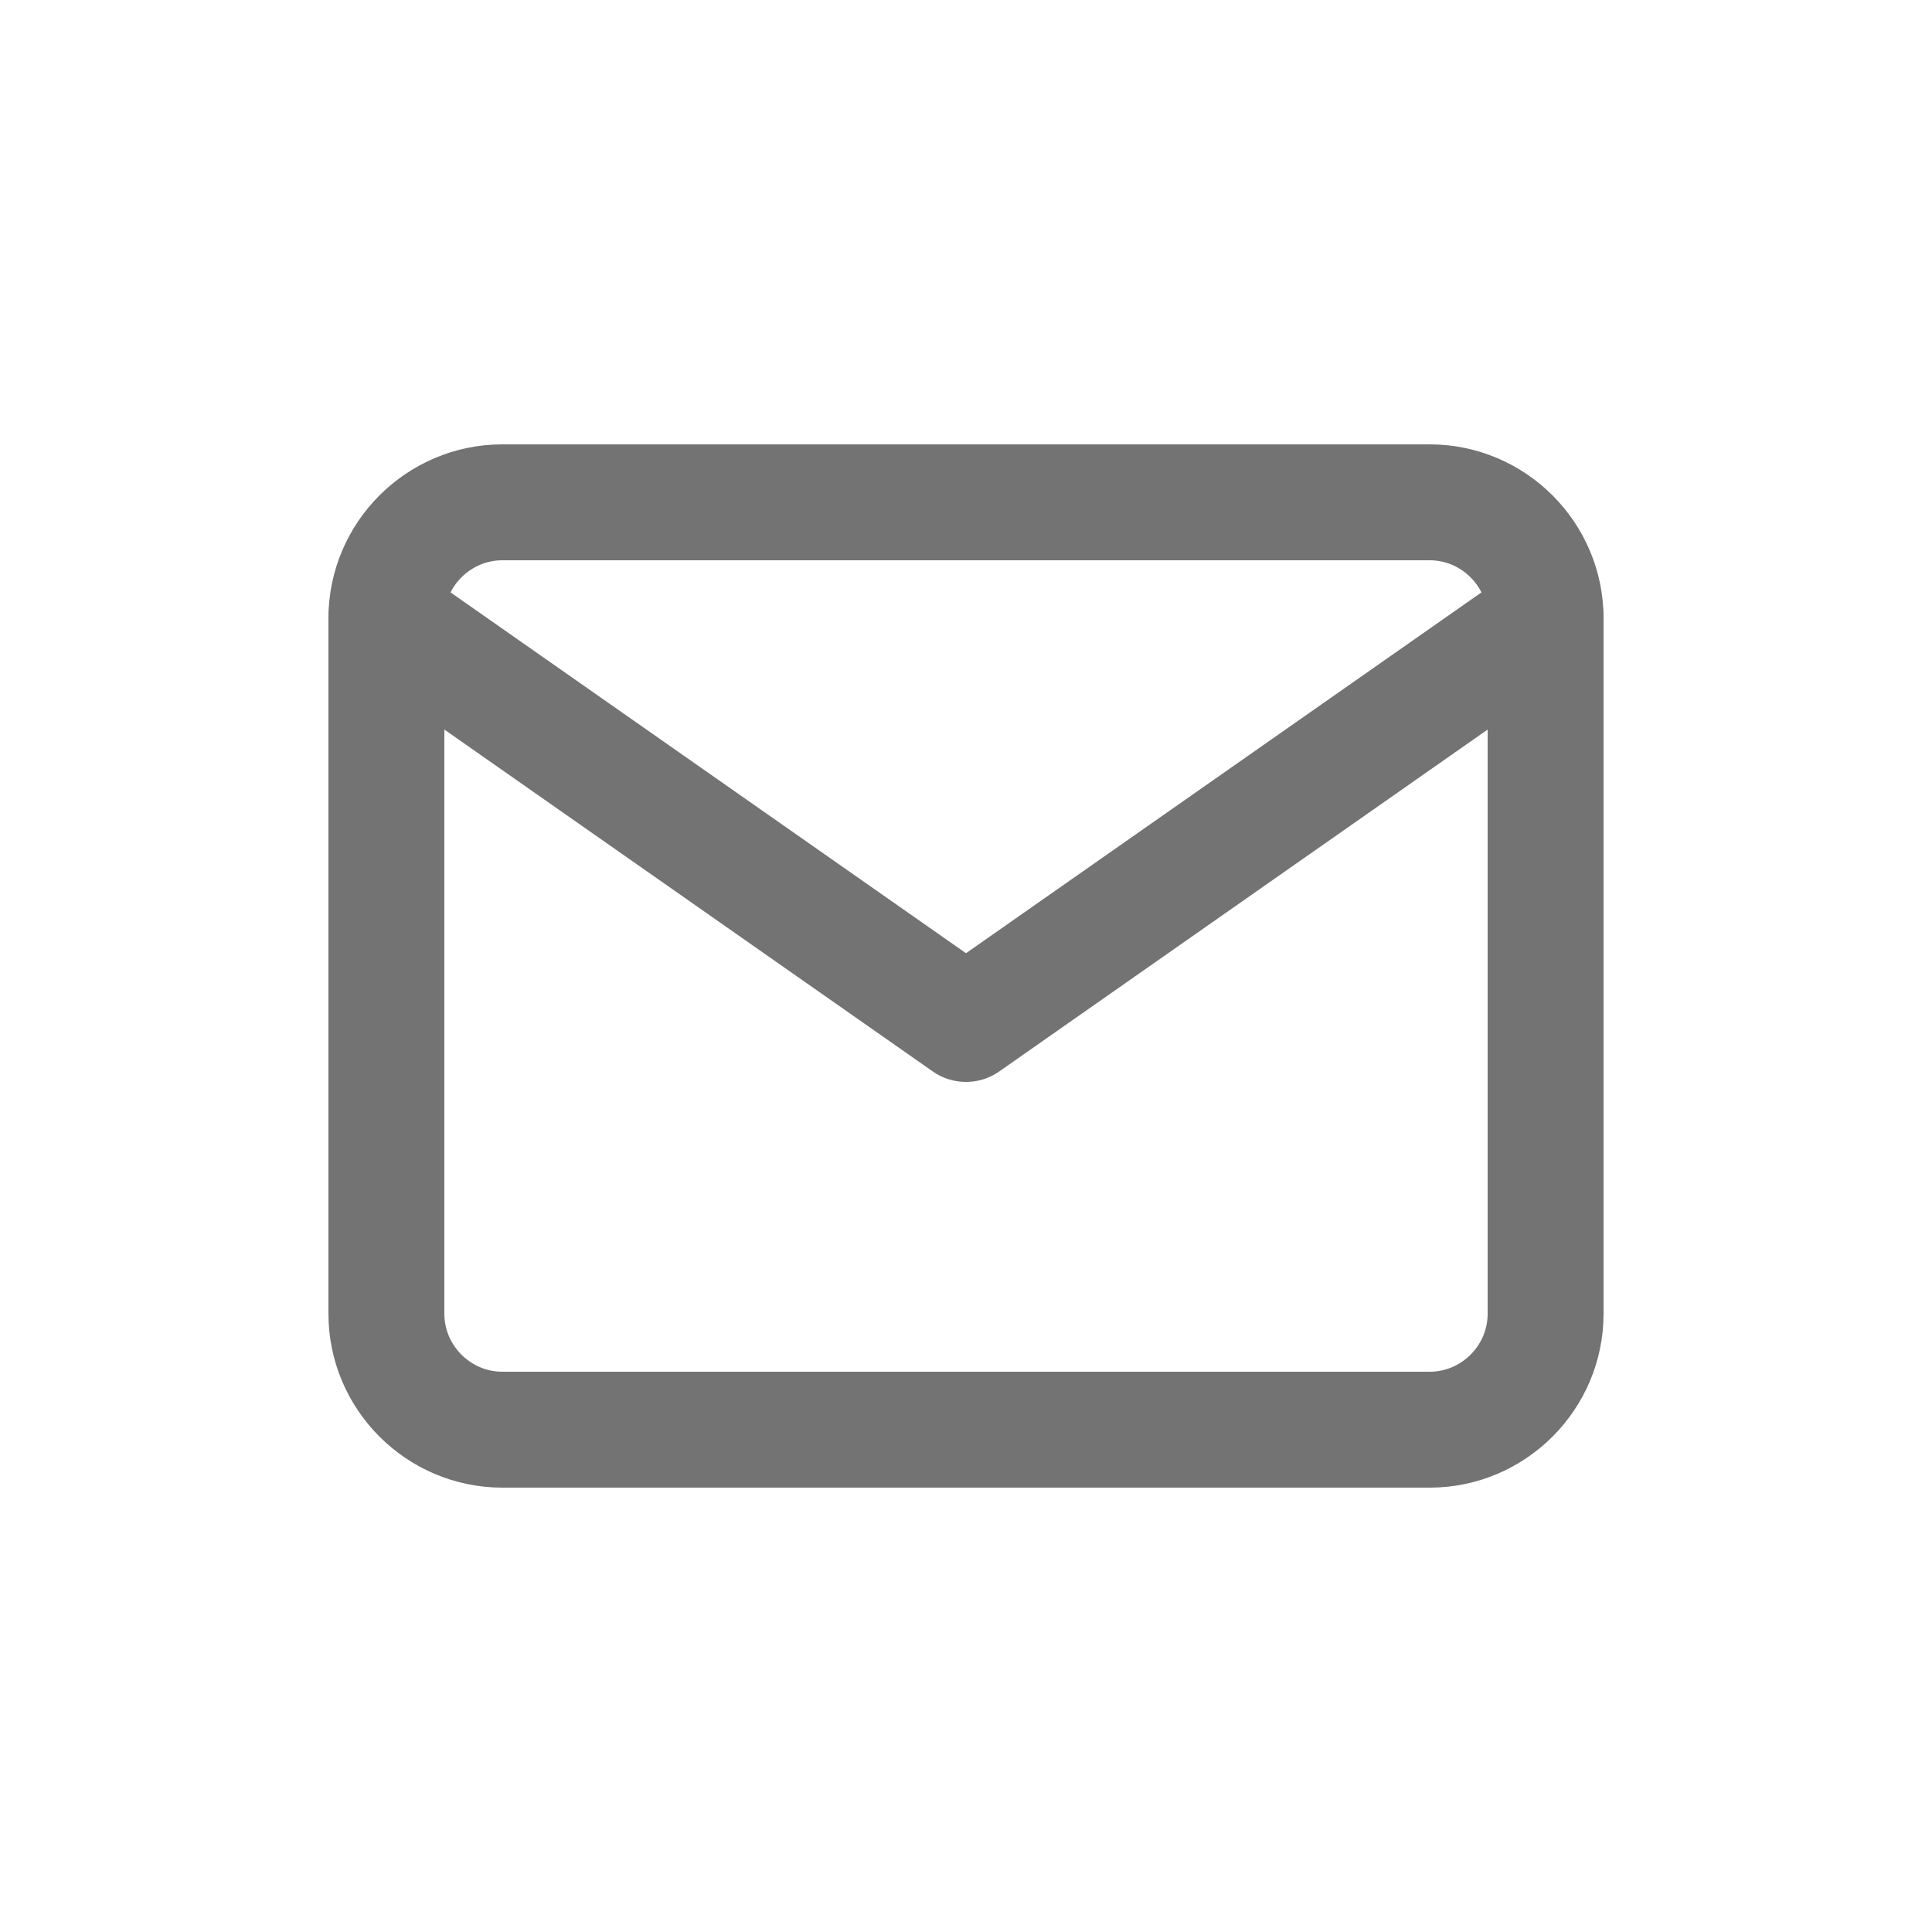
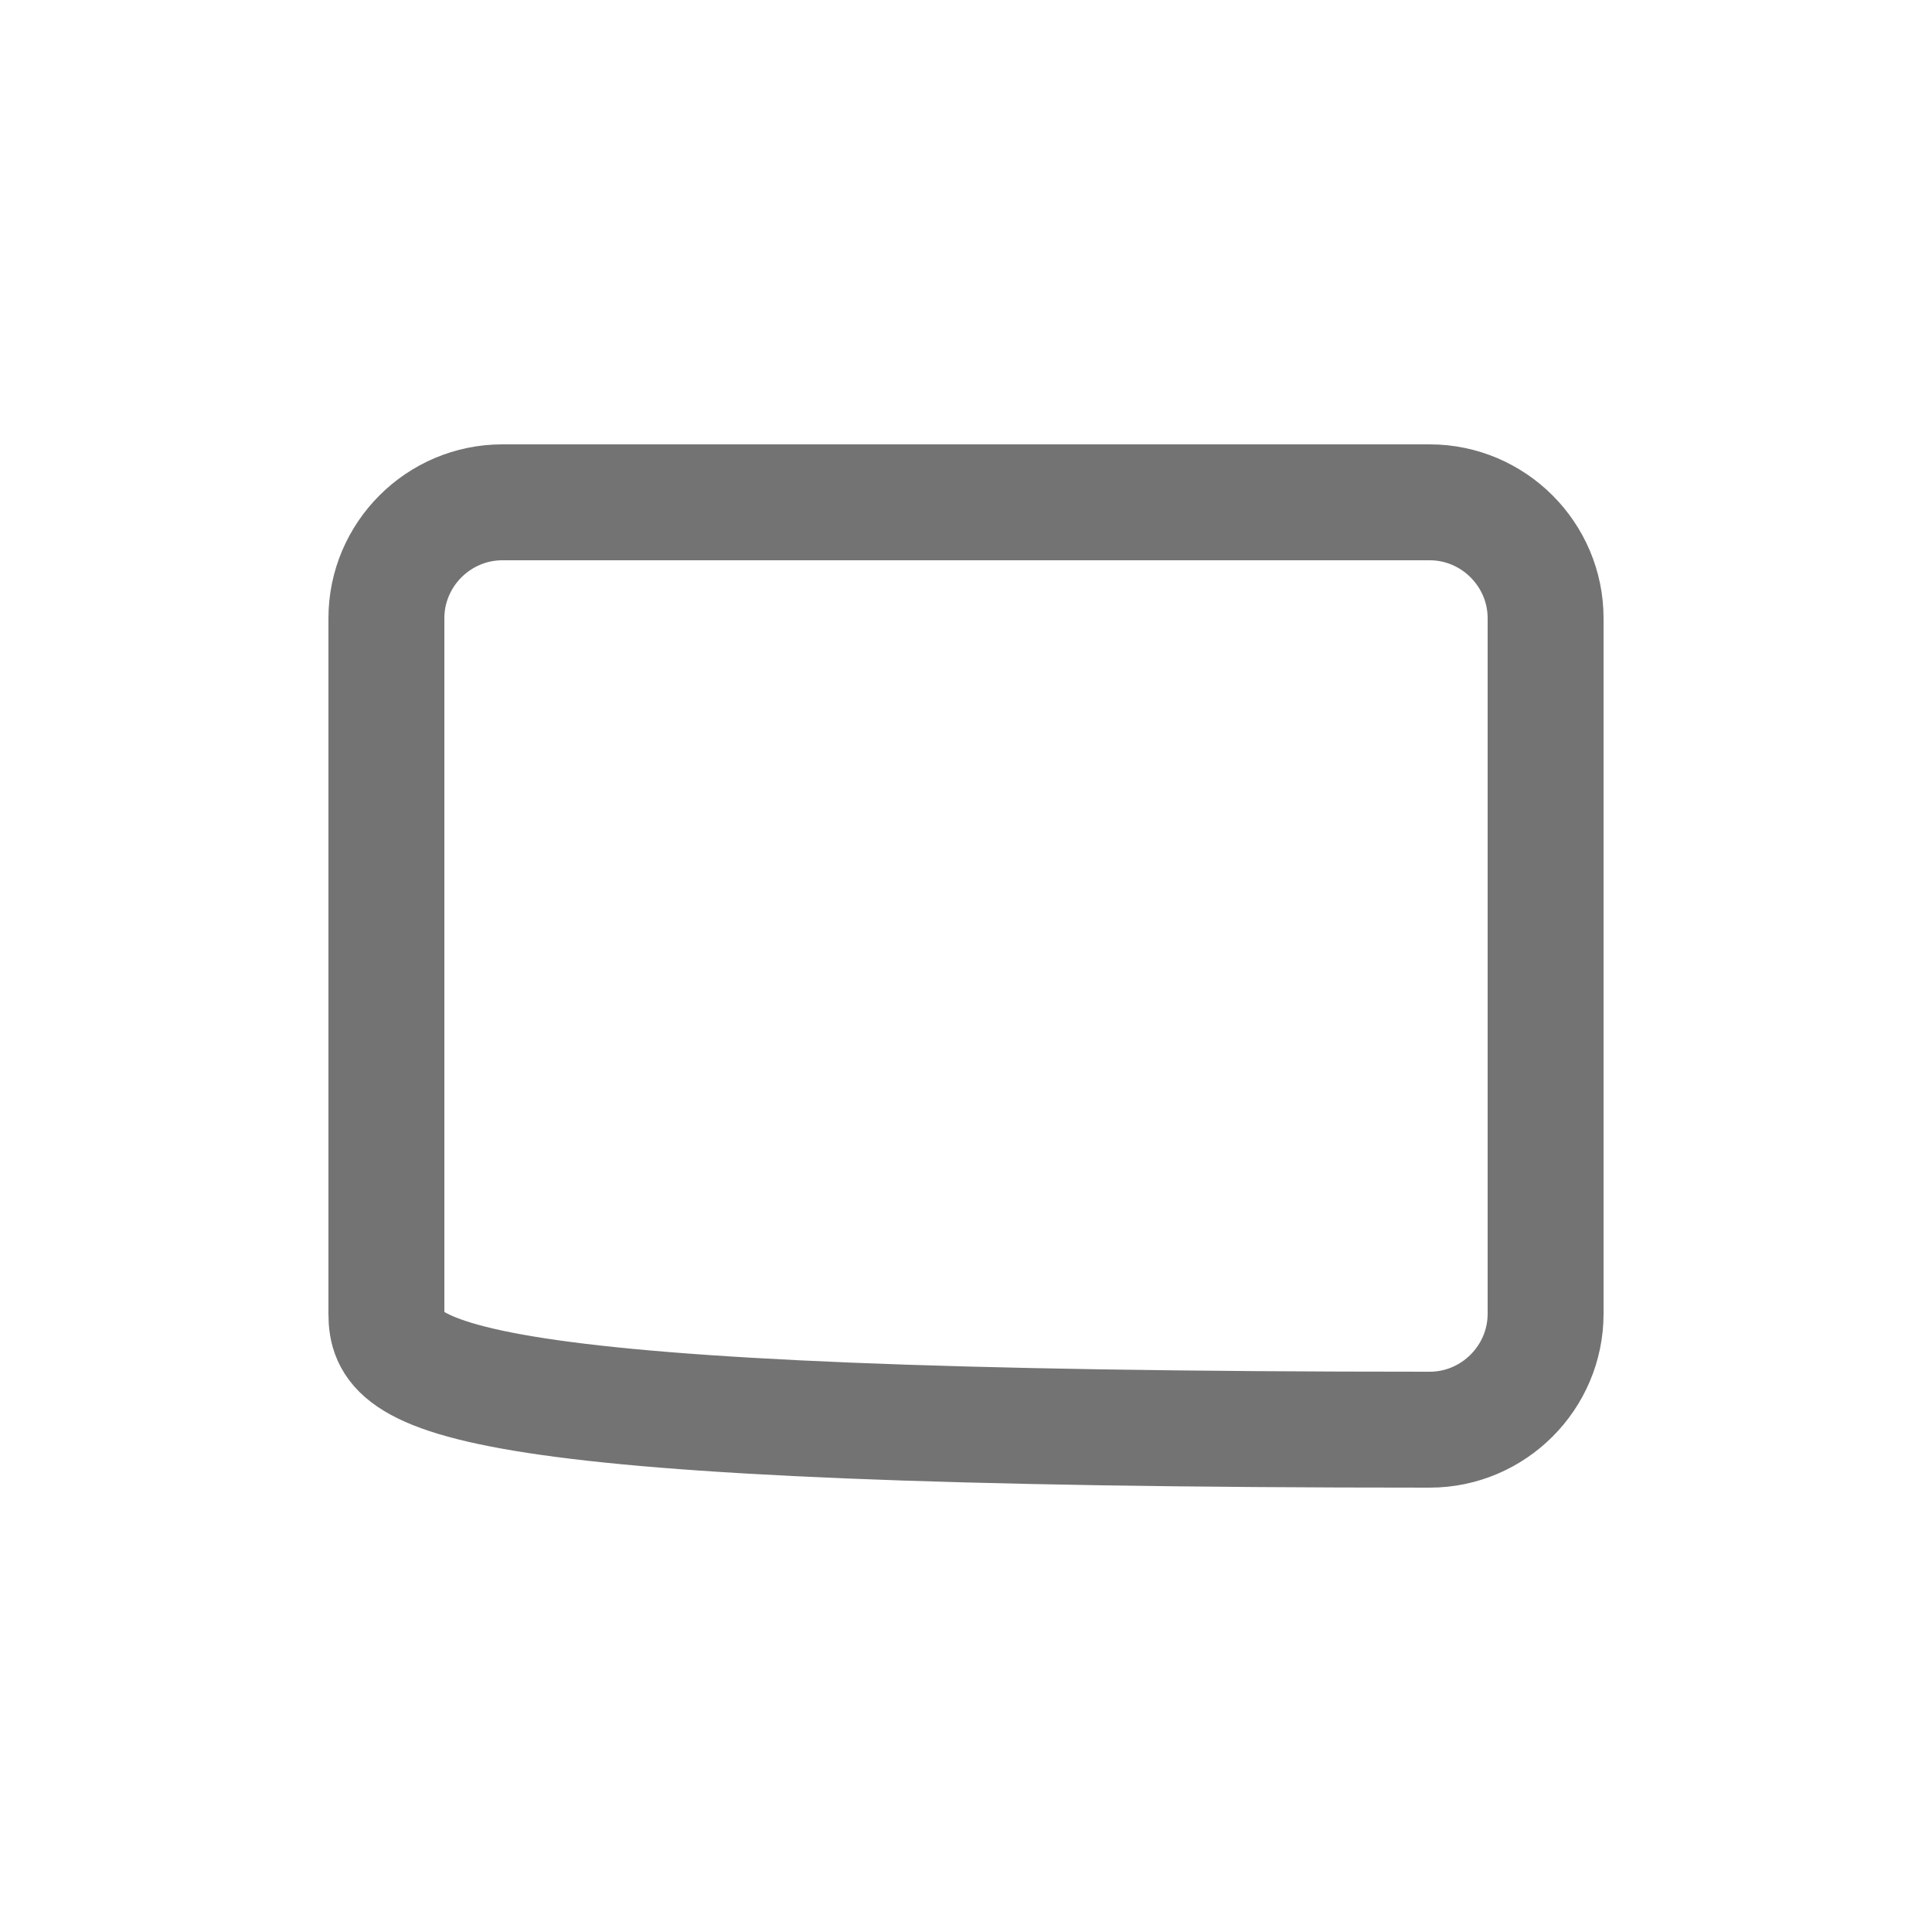
<svg xmlns="http://www.w3.org/2000/svg" width="20" height="20" viewBox="0 0 20 20" fill="none">
-   <path d="M5.2 5.2H14.8C15.46 5.2 16 5.74 16 6.4V13.6C16 14.26 15.46 14.8 14.8 14.8H5.2C4.54 14.8 4 14.26 4 13.6V6.4C4 5.74 4.54 5.2 5.2 5.2Z" stroke="#737373" stroke-width="1.2" stroke-linecap="round" stroke-linejoin="round" />
-   <path d="M16 6.4L10 10.6L4 6.4" stroke="#737373" stroke-width="1.2" stroke-linecap="round" stroke-linejoin="round" />
+   <path d="M5.2 5.2H14.8C15.46 5.2 16 5.74 16 6.4V13.6C16 14.26 15.46 14.8 14.8 14.8C4.54 14.8 4 14.26 4 13.6V6.4C4 5.74 4.54 5.2 5.2 5.2Z" stroke="#737373" stroke-width="1.2" stroke-linecap="round" stroke-linejoin="round" />
</svg>